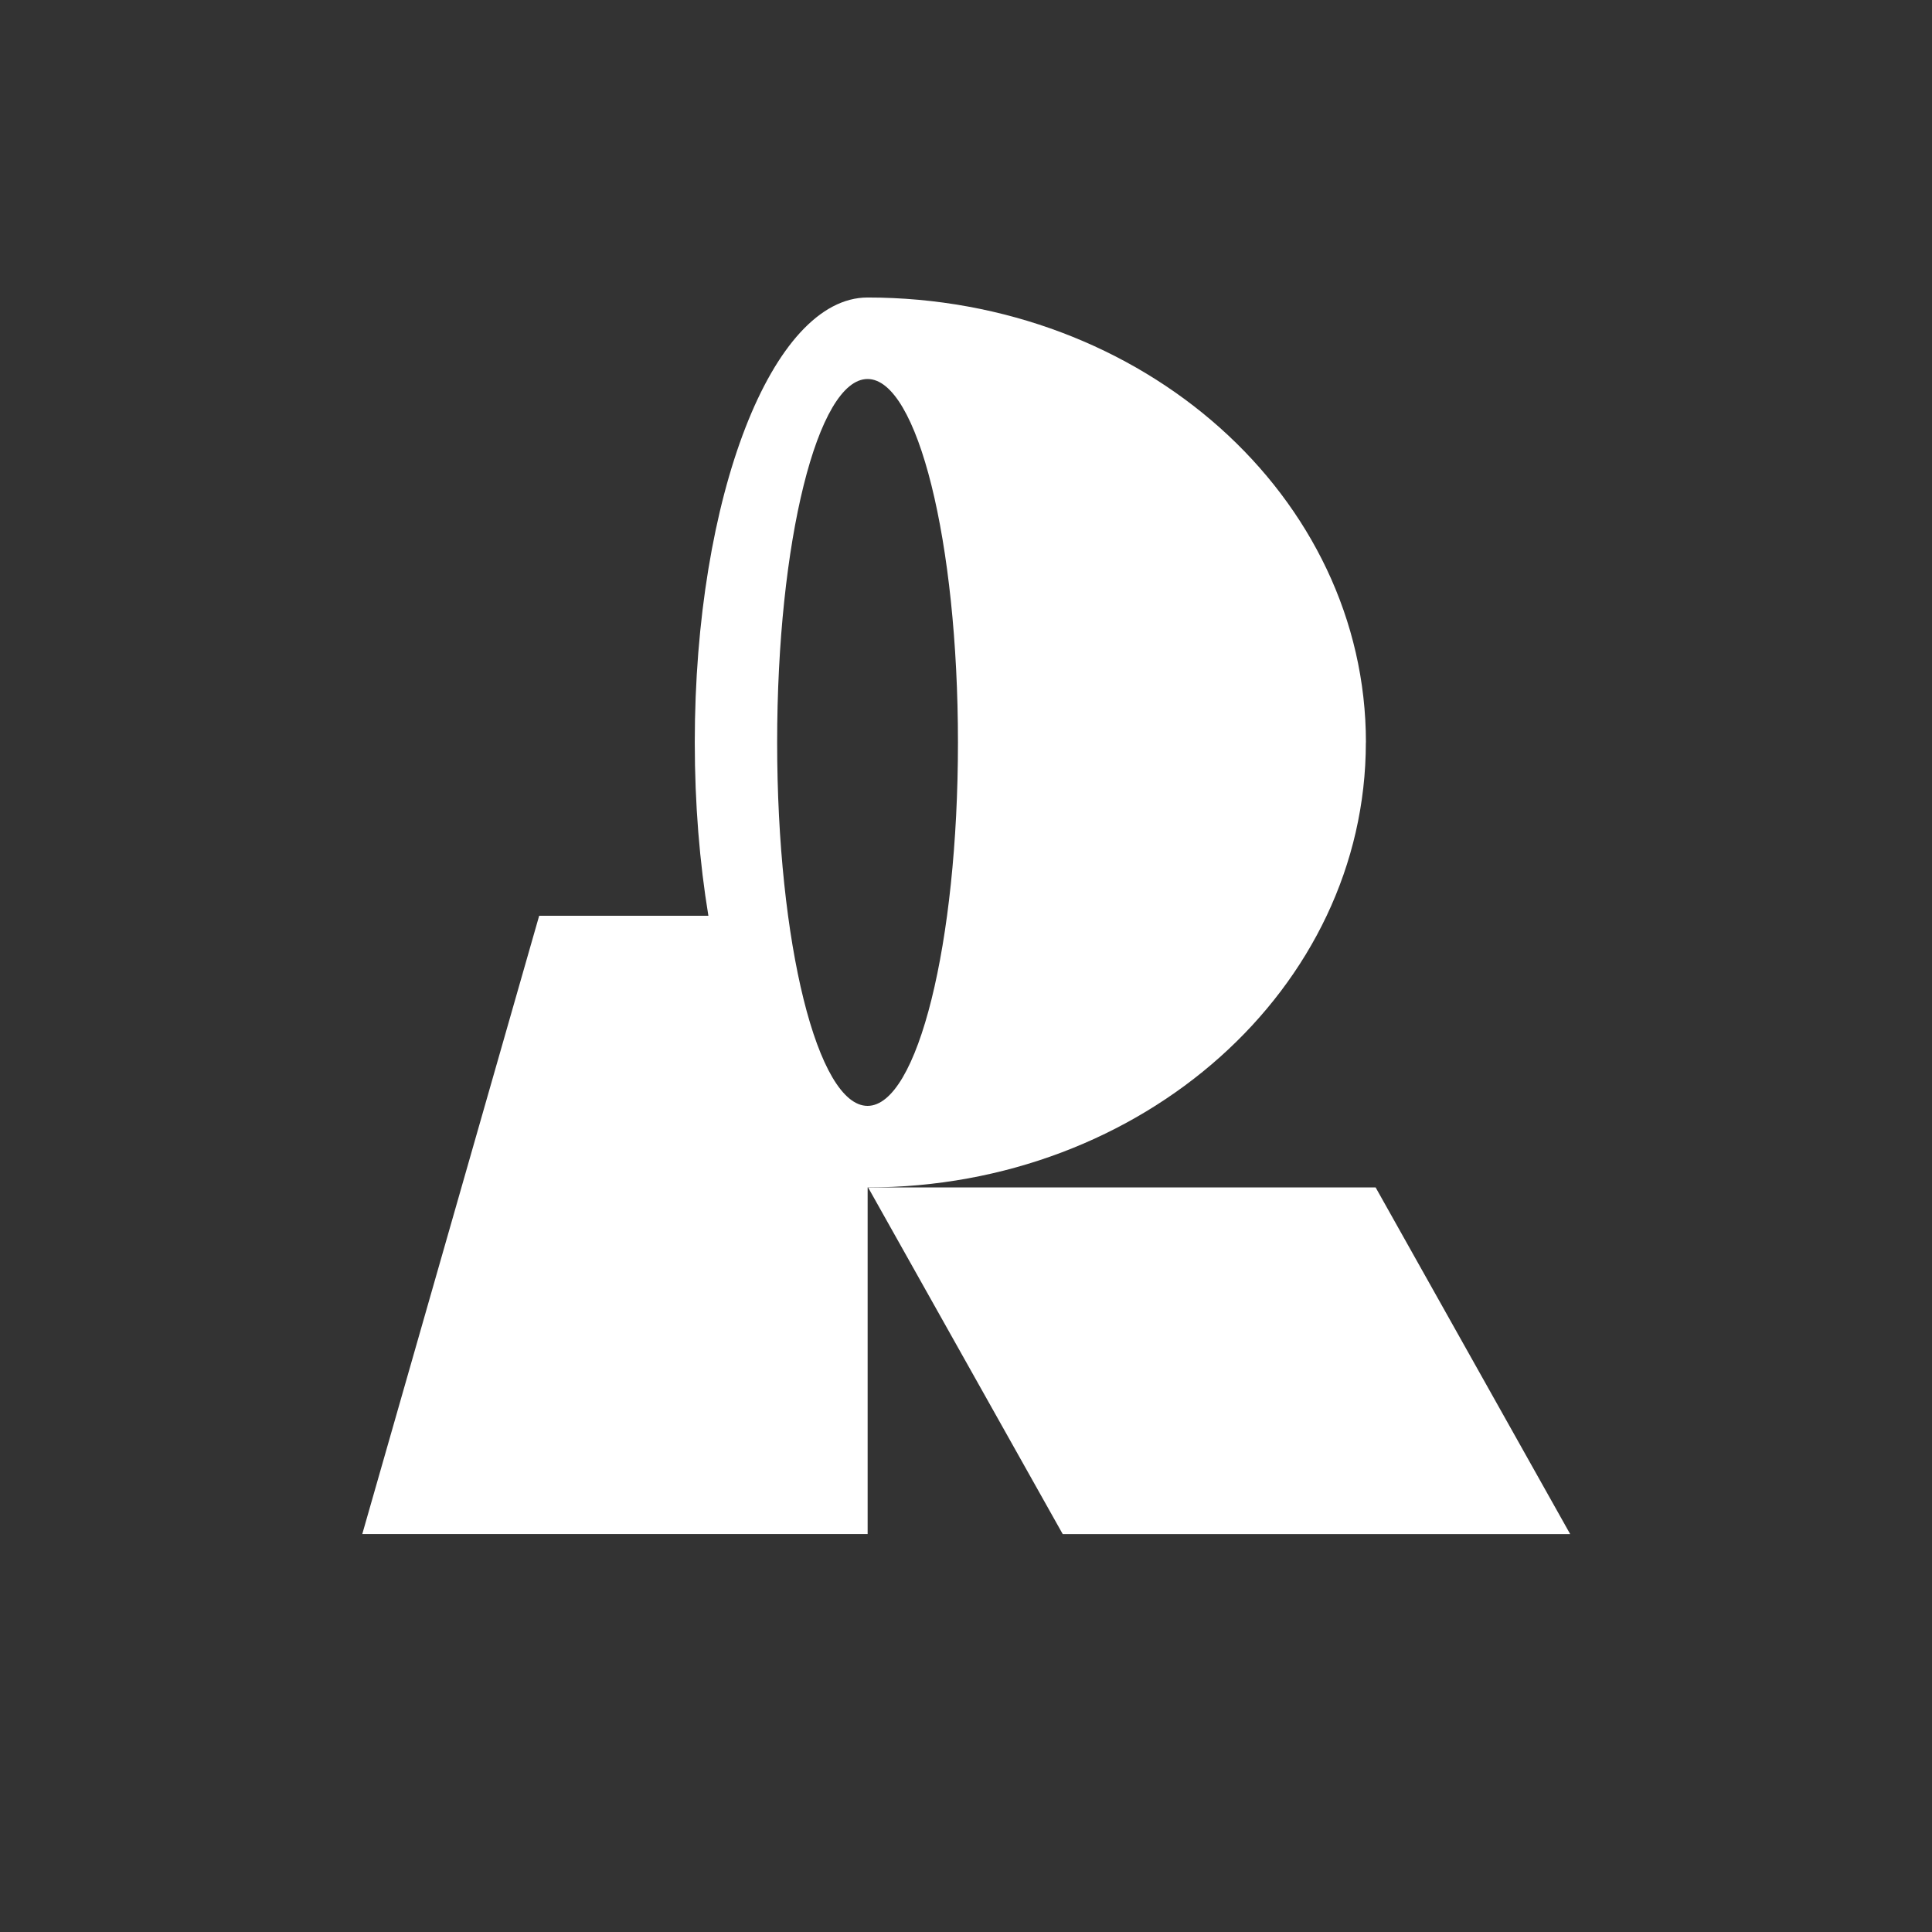
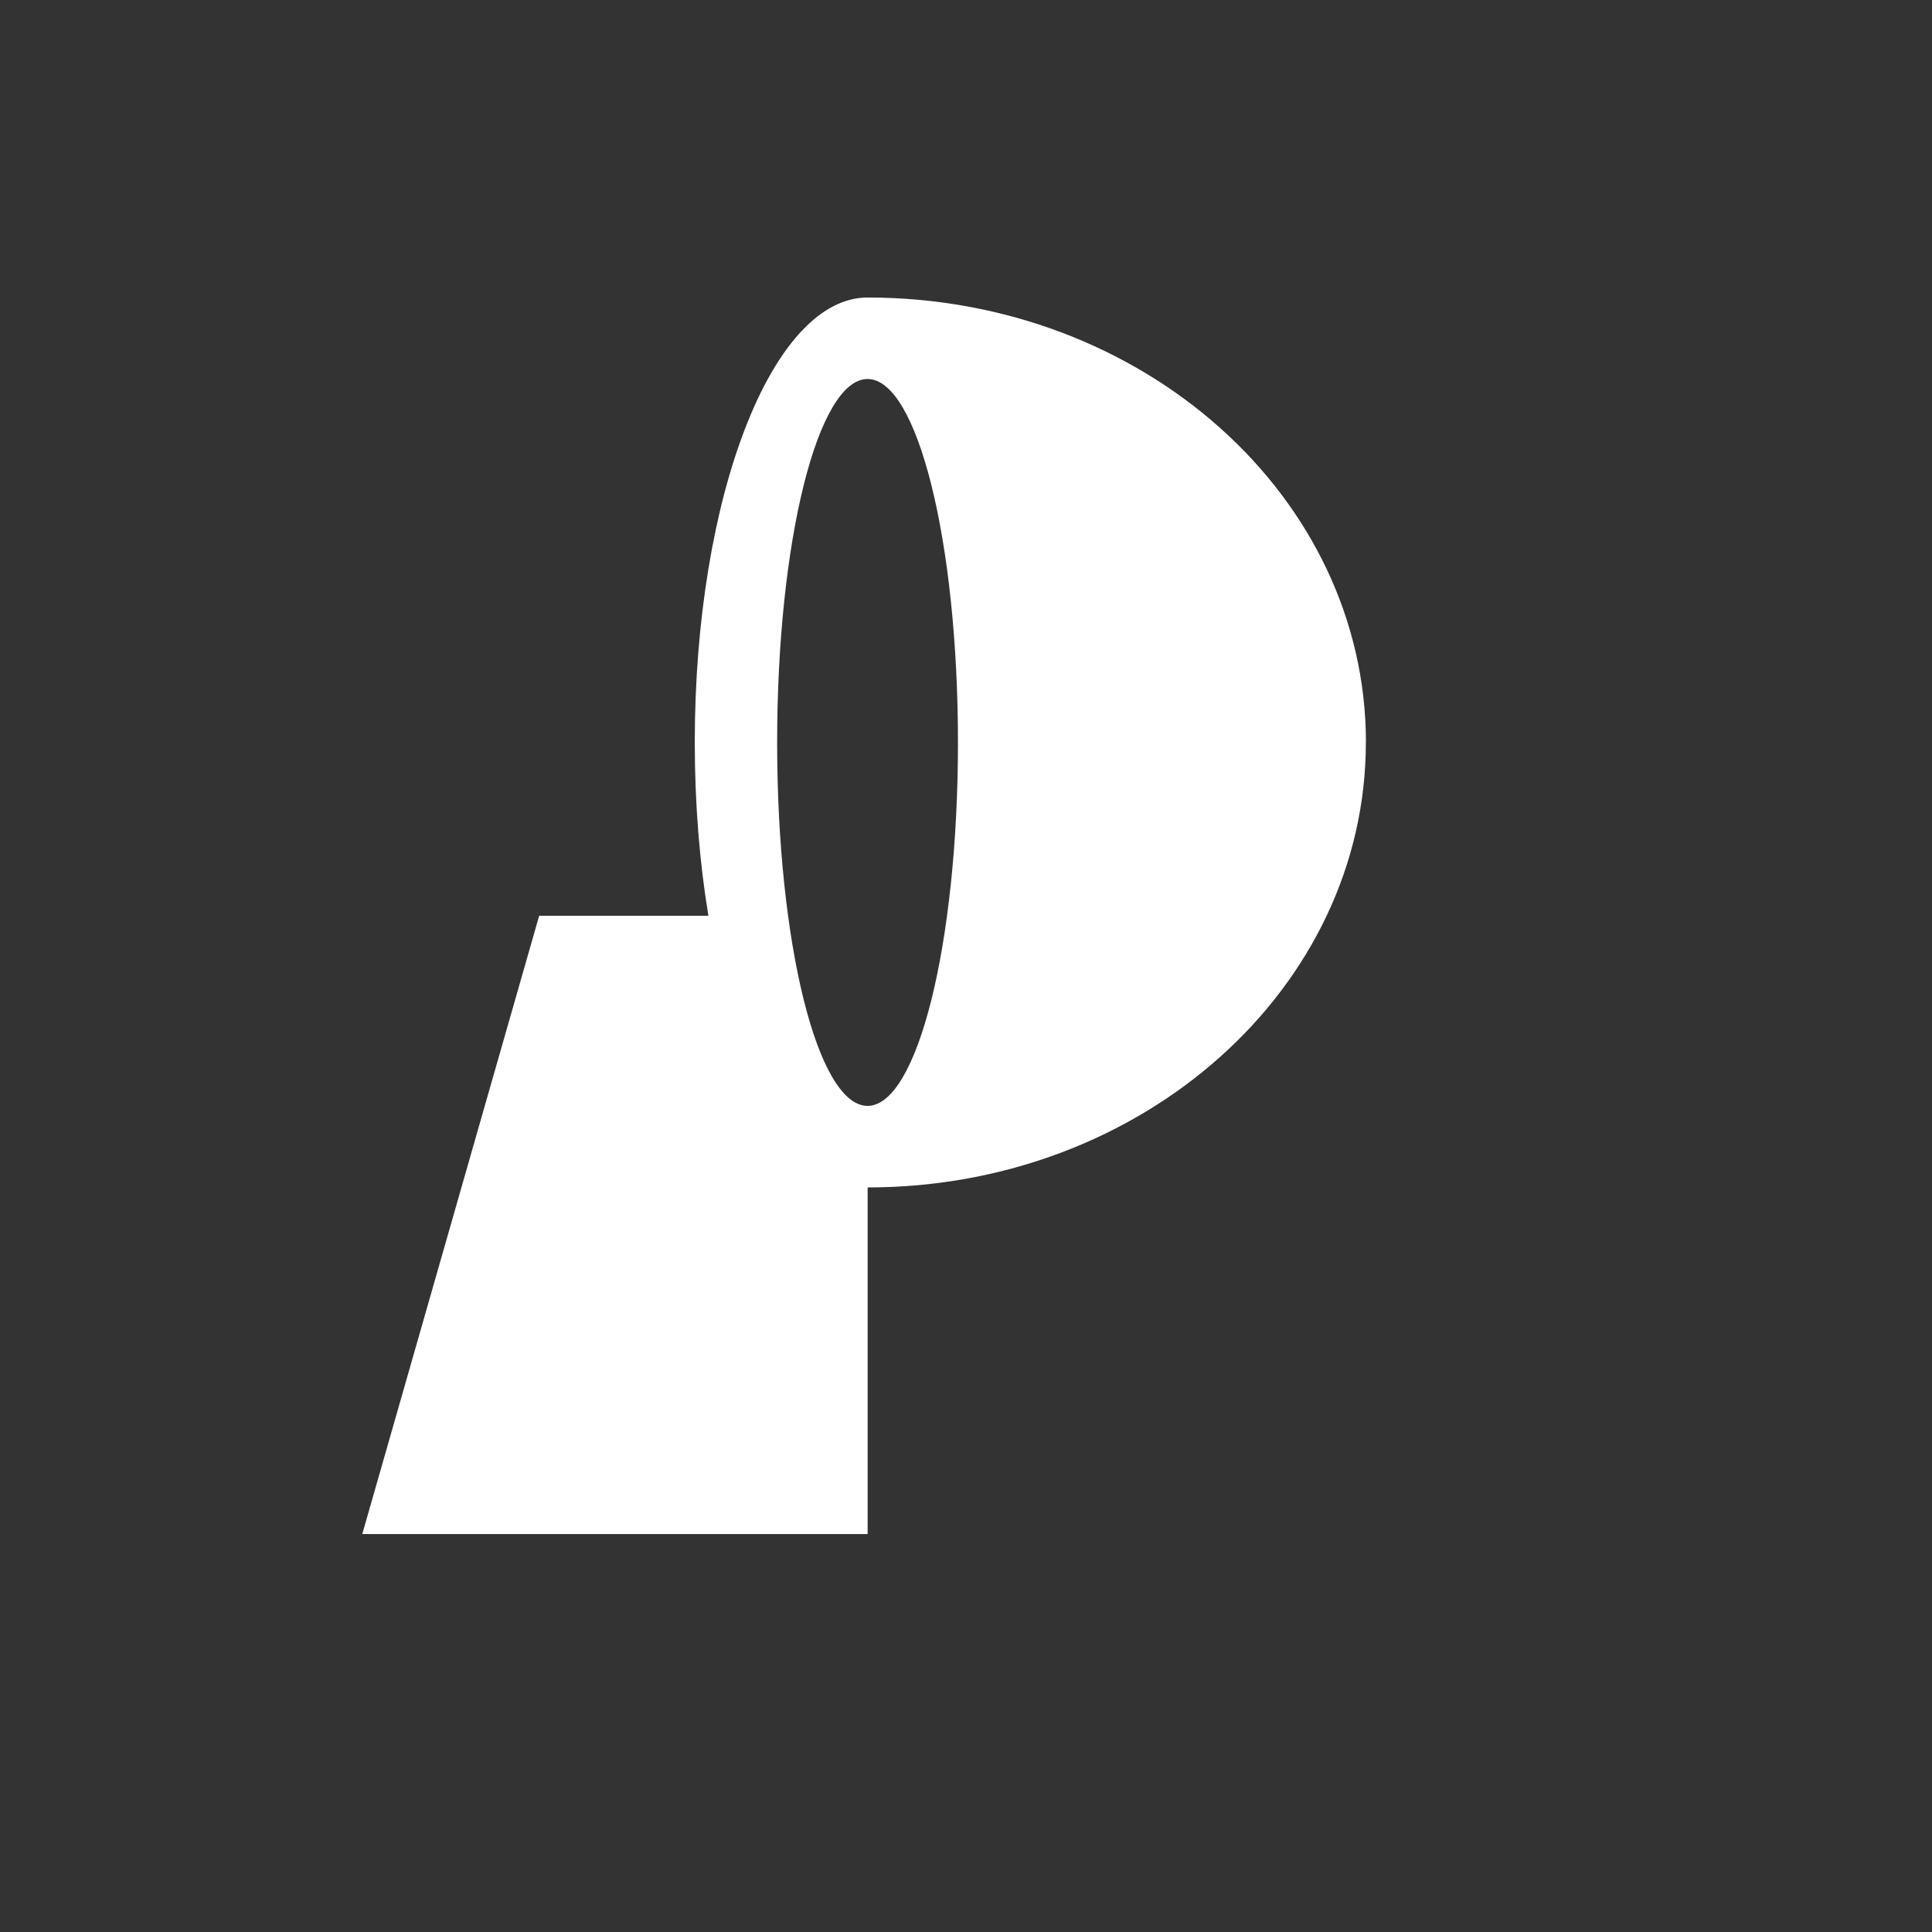
<svg xmlns="http://www.w3.org/2000/svg" width="80" height="80" viewBox="0 0 80 80" fill="none">
  <rect x="0" y="0" width="80" height="80" fill="#333333" stroke="none" />
  <g clip-path="url(#clip0_939_3624)">
    <path fill-rule="evenodd" clip-rule="evenodd" d="M56.56 30.743C56.56 20.568 47.321 12.319 35.924 12.319C31.971 12.319 28.769 20.568 28.769 30.743C28.769 33.288 28.969 35.714 29.333 37.92H22.326L15.001 63.522H35.927V49.169C47.321 49.169 56.557 40.917 56.557 30.746L56.56 30.743ZM35.924 15.694C37.992 15.694 39.667 22.433 39.667 30.743C39.667 39.053 37.992 45.792 35.924 45.792C33.855 45.792 32.18 39.053 32.18 30.743C32.18 22.433 33.855 15.694 35.924 15.694Z" fill="white" />
-     <path fill-rule="evenodd" clip-rule="evenodd" d="M56.962 49.169H35.946L44.006 63.525H65.019L56.962 49.169Z" fill="white" />
  </g>
  <defs>
    <clipPath id="clip0_939_3624">
      <rect width="50.019" height="51.206" fill="white" transform="translate(15 12.319)" />
    </clipPath>
  </defs>
</svg>